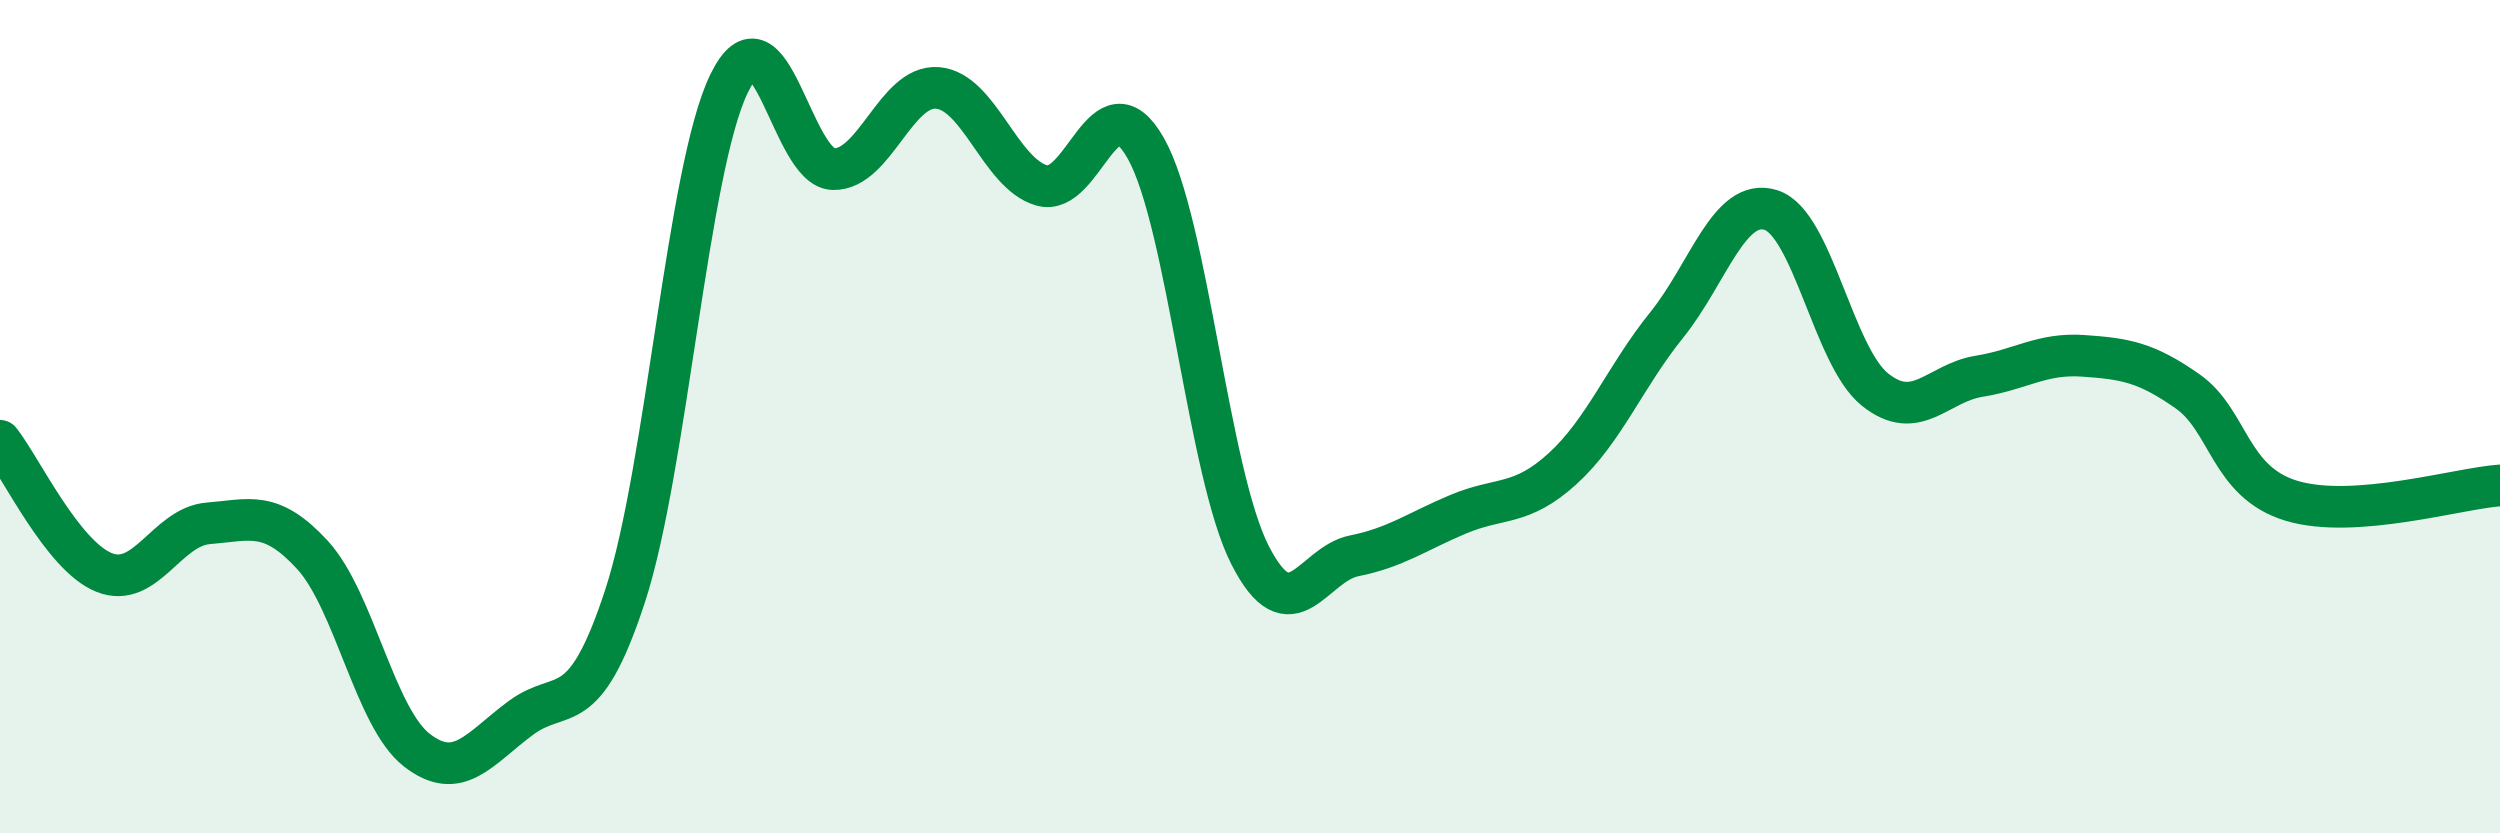
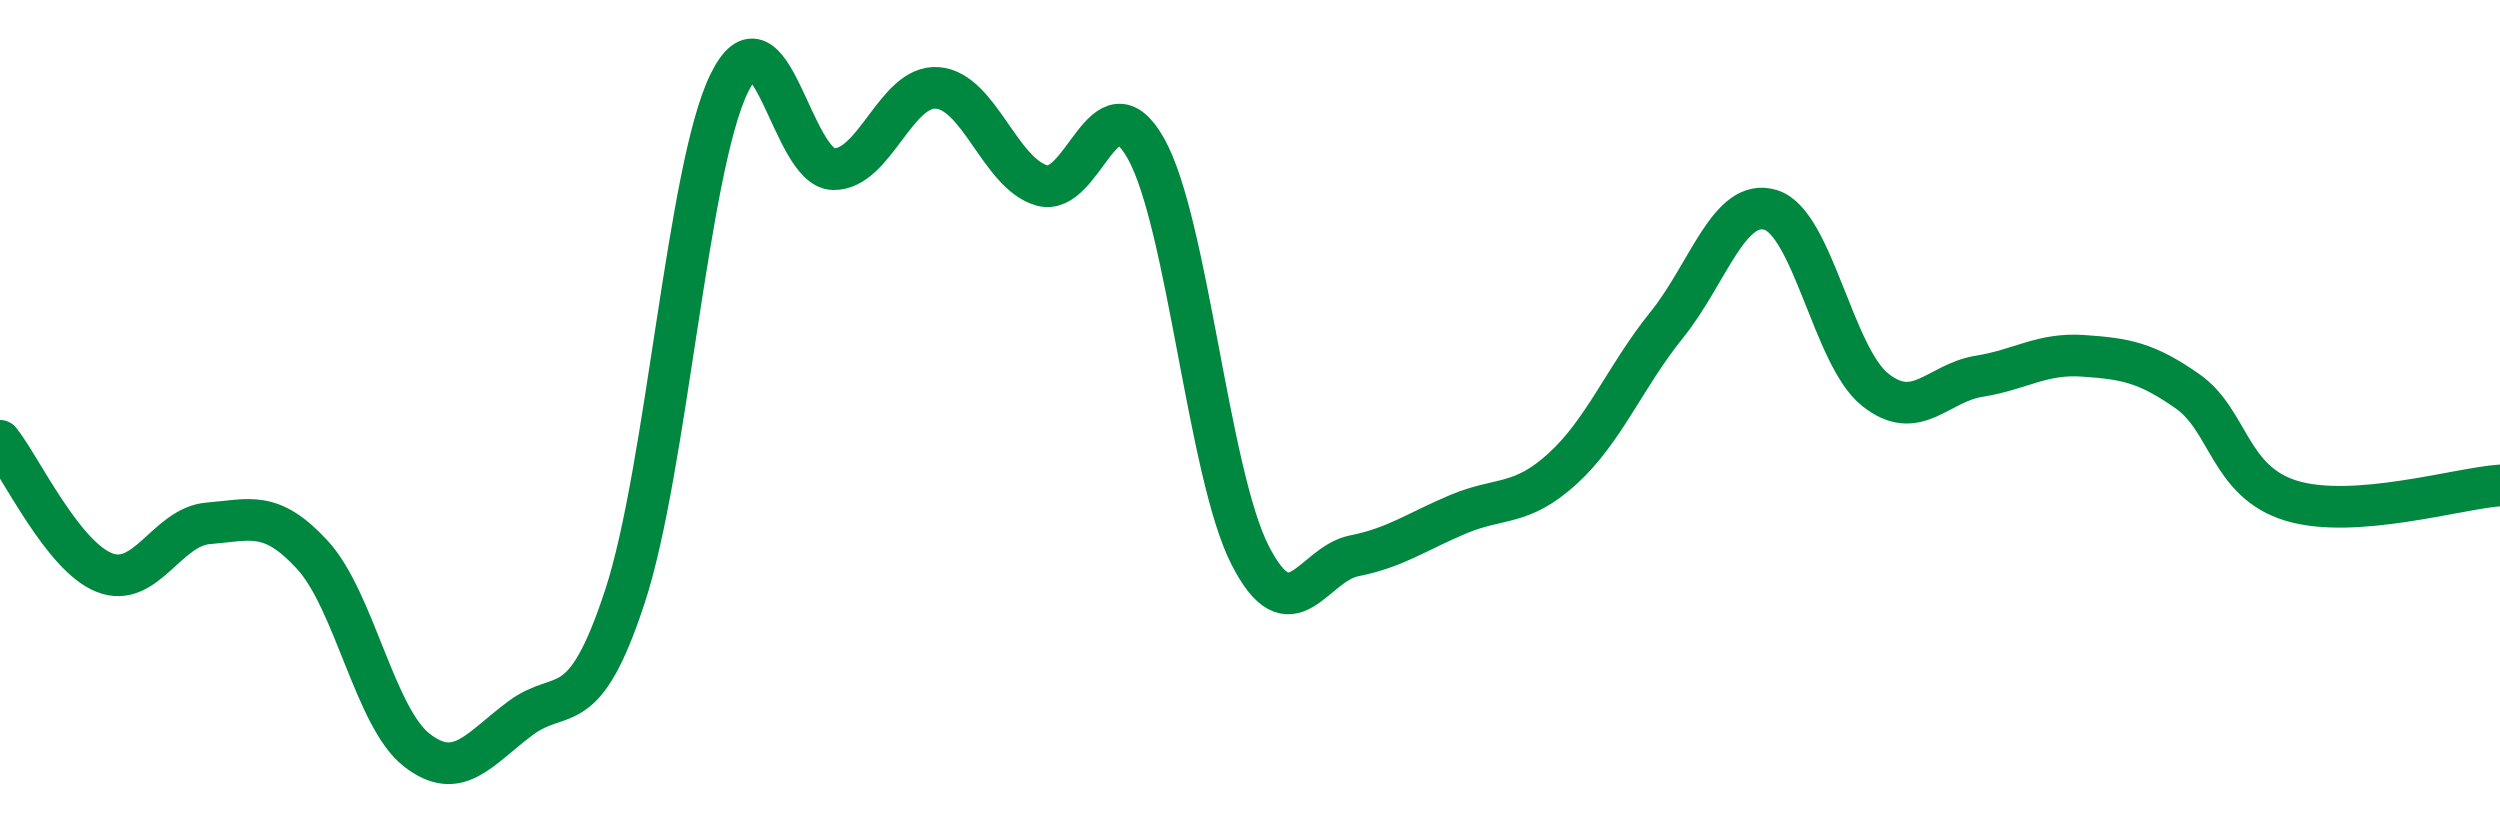
<svg xmlns="http://www.w3.org/2000/svg" width="60" height="20" viewBox="0 0 60 20">
-   <path d="M 0,10.58 C 0.5,11.21 1.5,13.34 2.5,13.74 C 3.5,14.14 4,12.64 5,12.56 C 6,12.48 6.5,12.23 7.5,13.32 C 8.5,14.41 9,17.22 10,18 C 11,18.78 11.5,17.97 12.5,17.23 C 13.5,16.49 14,17.36 15,14.31 C 16,11.26 16.5,4.05 17.5,2 C 18.5,-0.05 19,4.04 20,4.06 C 21,4.08 21.5,2.03 22.5,2.11 C 23.5,2.19 24,4.16 25,4.45 C 26,4.74 26.5,1.79 27.5,3.56 C 28.5,5.33 29,11.36 30,13.32 C 31,15.28 31.5,13.54 32.5,13.34 C 33.5,13.14 34,12.76 35,12.34 C 36,11.92 36.5,12.16 37.5,11.25 C 38.5,10.34 39,9.04 40,7.8 C 41,6.56 41.5,4.73 42.5,5.04 C 43.5,5.35 44,8.55 45,9.35 C 46,10.15 46.5,9.19 47.5,9.03 C 48.5,8.87 49,8.47 50,8.54 C 51,8.61 51.5,8.69 52.5,9.39 C 53.5,10.09 53.5,11.57 55,12.02 C 56.5,12.47 59,11.72 60,11.65L60 20L0 20Z" fill="#008740" opacity="0.1" stroke-linecap="round" stroke-linejoin="round" />
  <path d="M 0,10.58 C 0.5,11.21 1.5,13.34 2.5,13.74 C 3.5,14.14 4,12.64 5,12.56 C 6,12.48 6.5,12.23 7.5,13.32 C 8.5,14.41 9,17.22 10,18 C 11,18.78 11.5,17.97 12.5,17.23 C 13.5,16.49 14,17.36 15,14.31 C 16,11.26 16.5,4.05 17.5,2 C 18.5,-0.05 19,4.04 20,4.06 C 21,4.08 21.5,2.03 22.5,2.11 C 23.5,2.19 24,4.16 25,4.45 C 26,4.74 26.5,1.79 27.5,3.56 C 28.5,5.33 29,11.36 30,13.32 C 31,15.28 31.5,13.54 32.5,13.34 C 33.5,13.14 34,12.76 35,12.34 C 36,11.92 36.5,12.16 37.5,11.25 C 38.5,10.34 39,9.04 40,7.8 C 41,6.56 41.5,4.73 42.5,5.04 C 43.5,5.35 44,8.55 45,9.35 C 46,10.15 46.5,9.19 47.5,9.03 C 48.5,8.87 49,8.47 50,8.54 C 51,8.61 51.5,8.69 52.5,9.39 C 53.5,10.09 53.5,11.57 55,12.02 C 56.5,12.47 59,11.72 60,11.65" stroke="#008740" stroke-width="1" fill="none" stroke-linecap="round" stroke-linejoin="round" />
</svg>